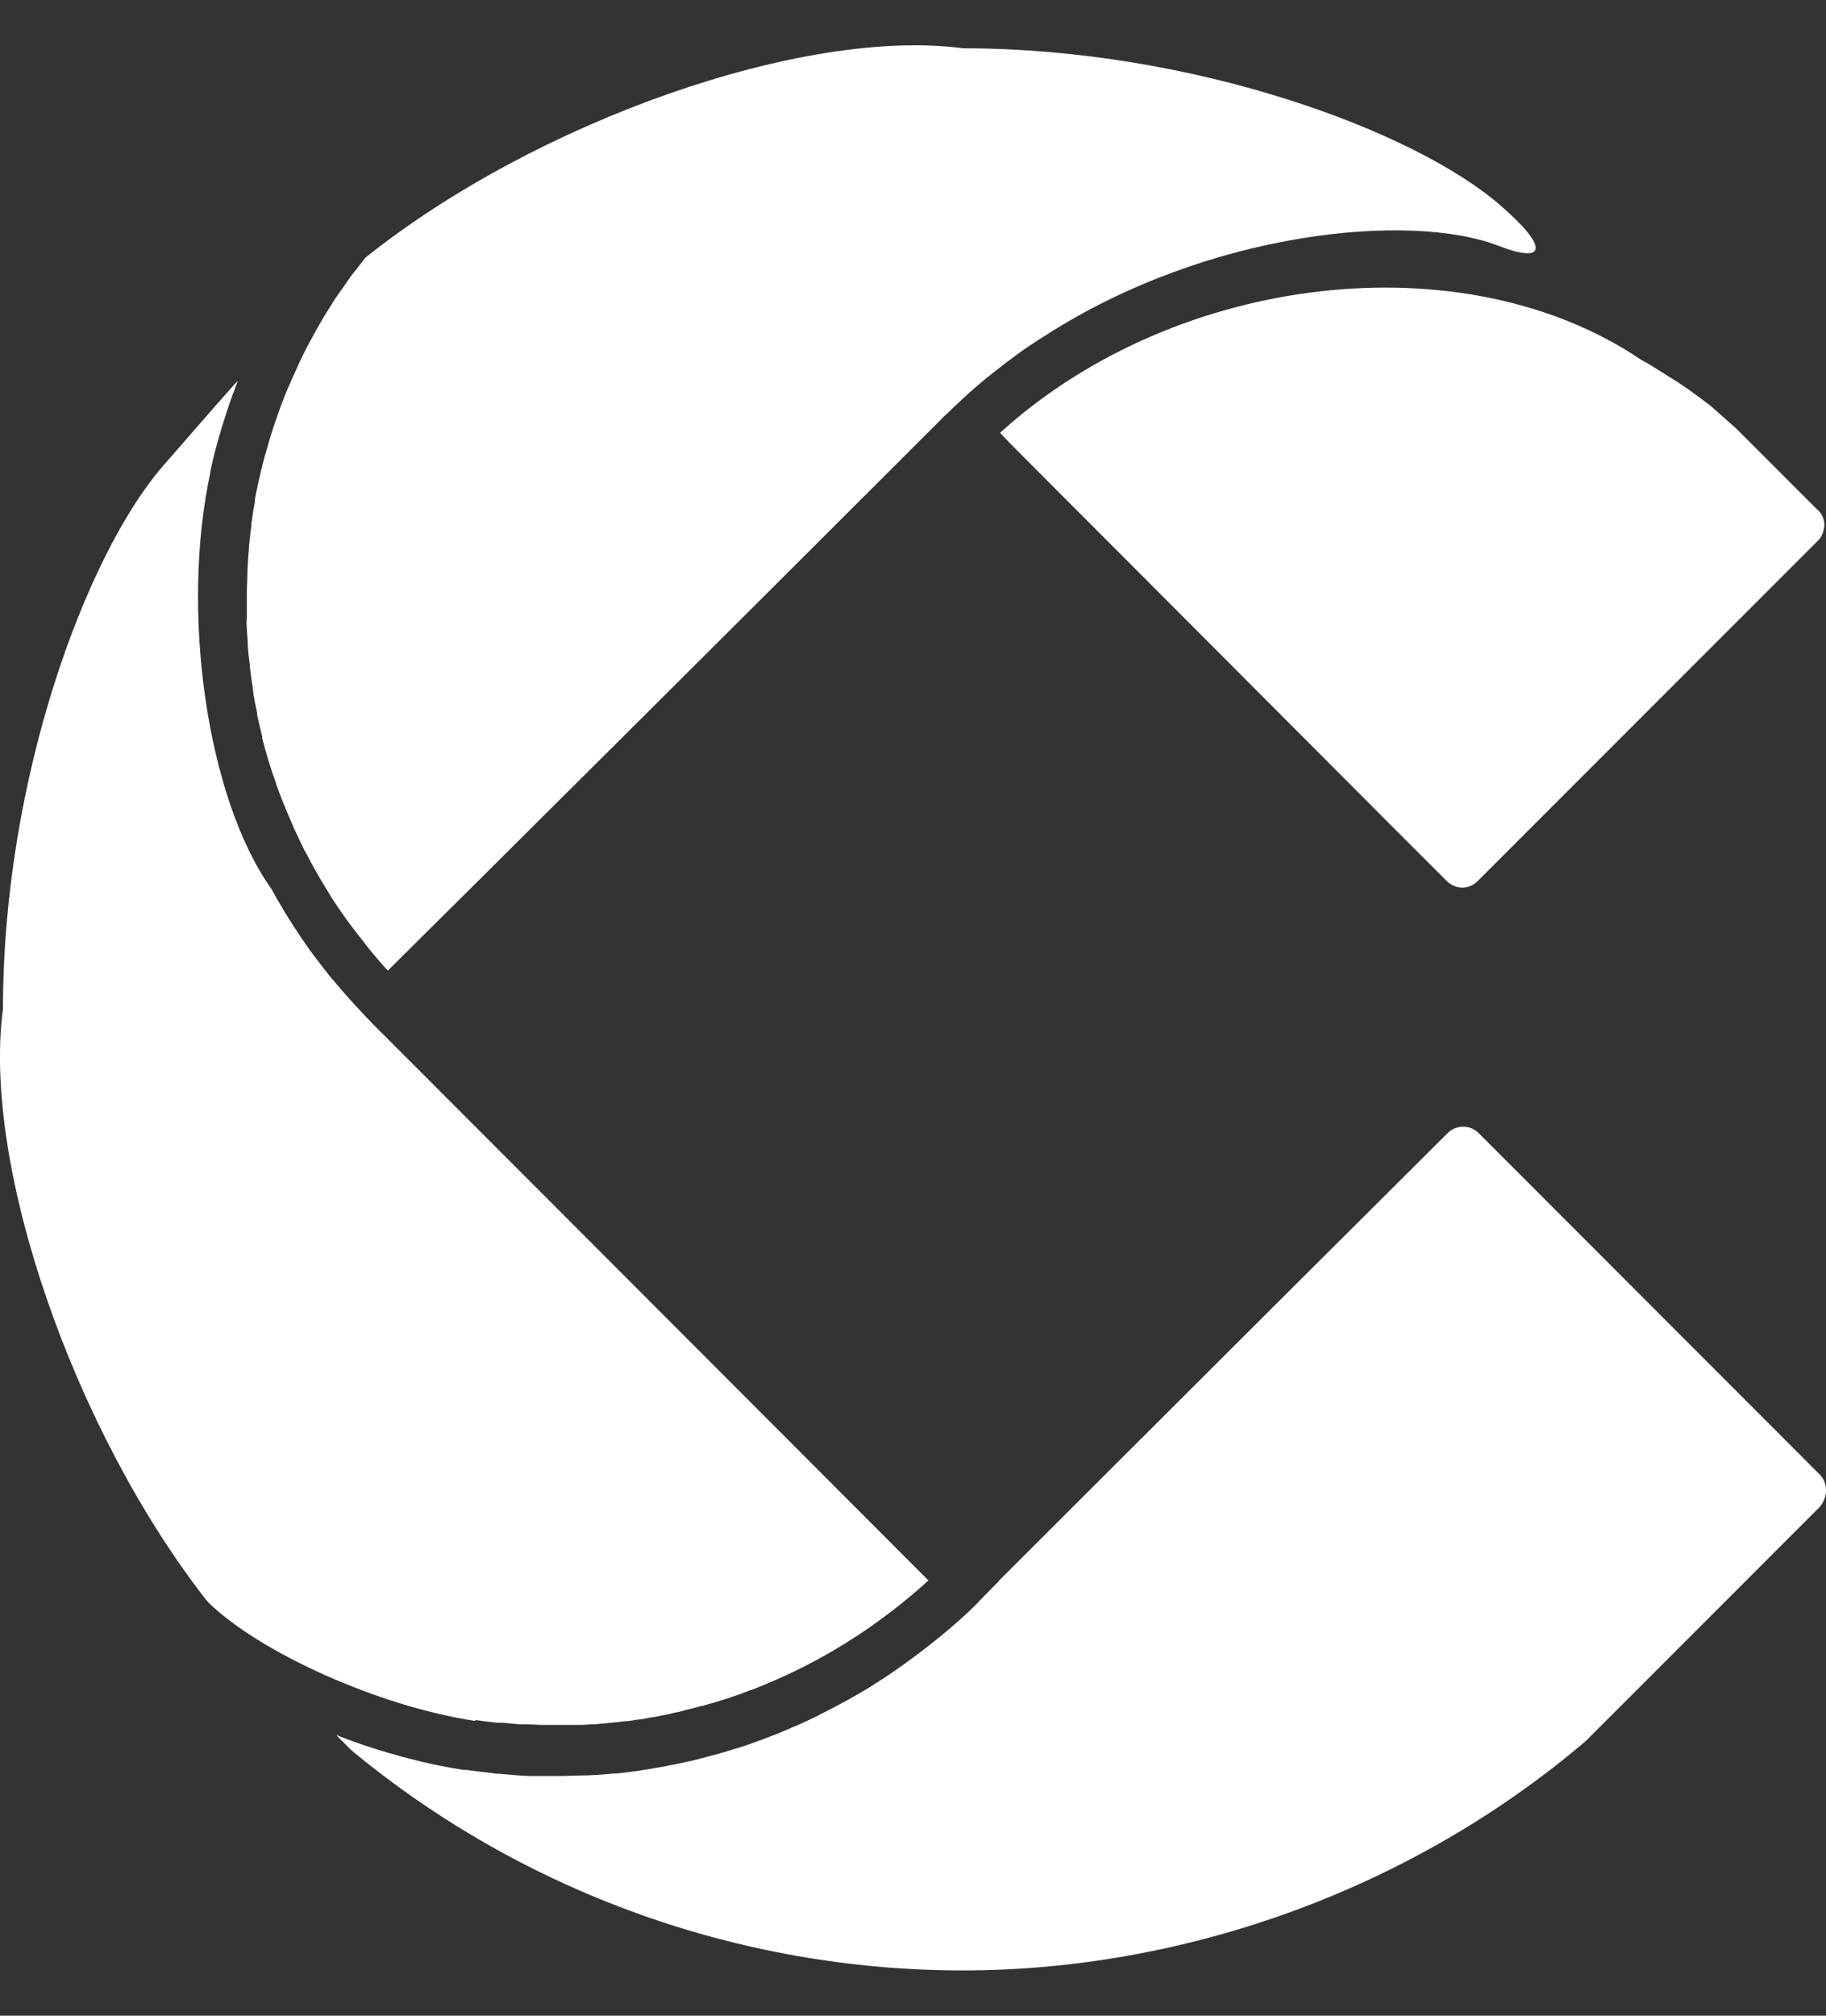
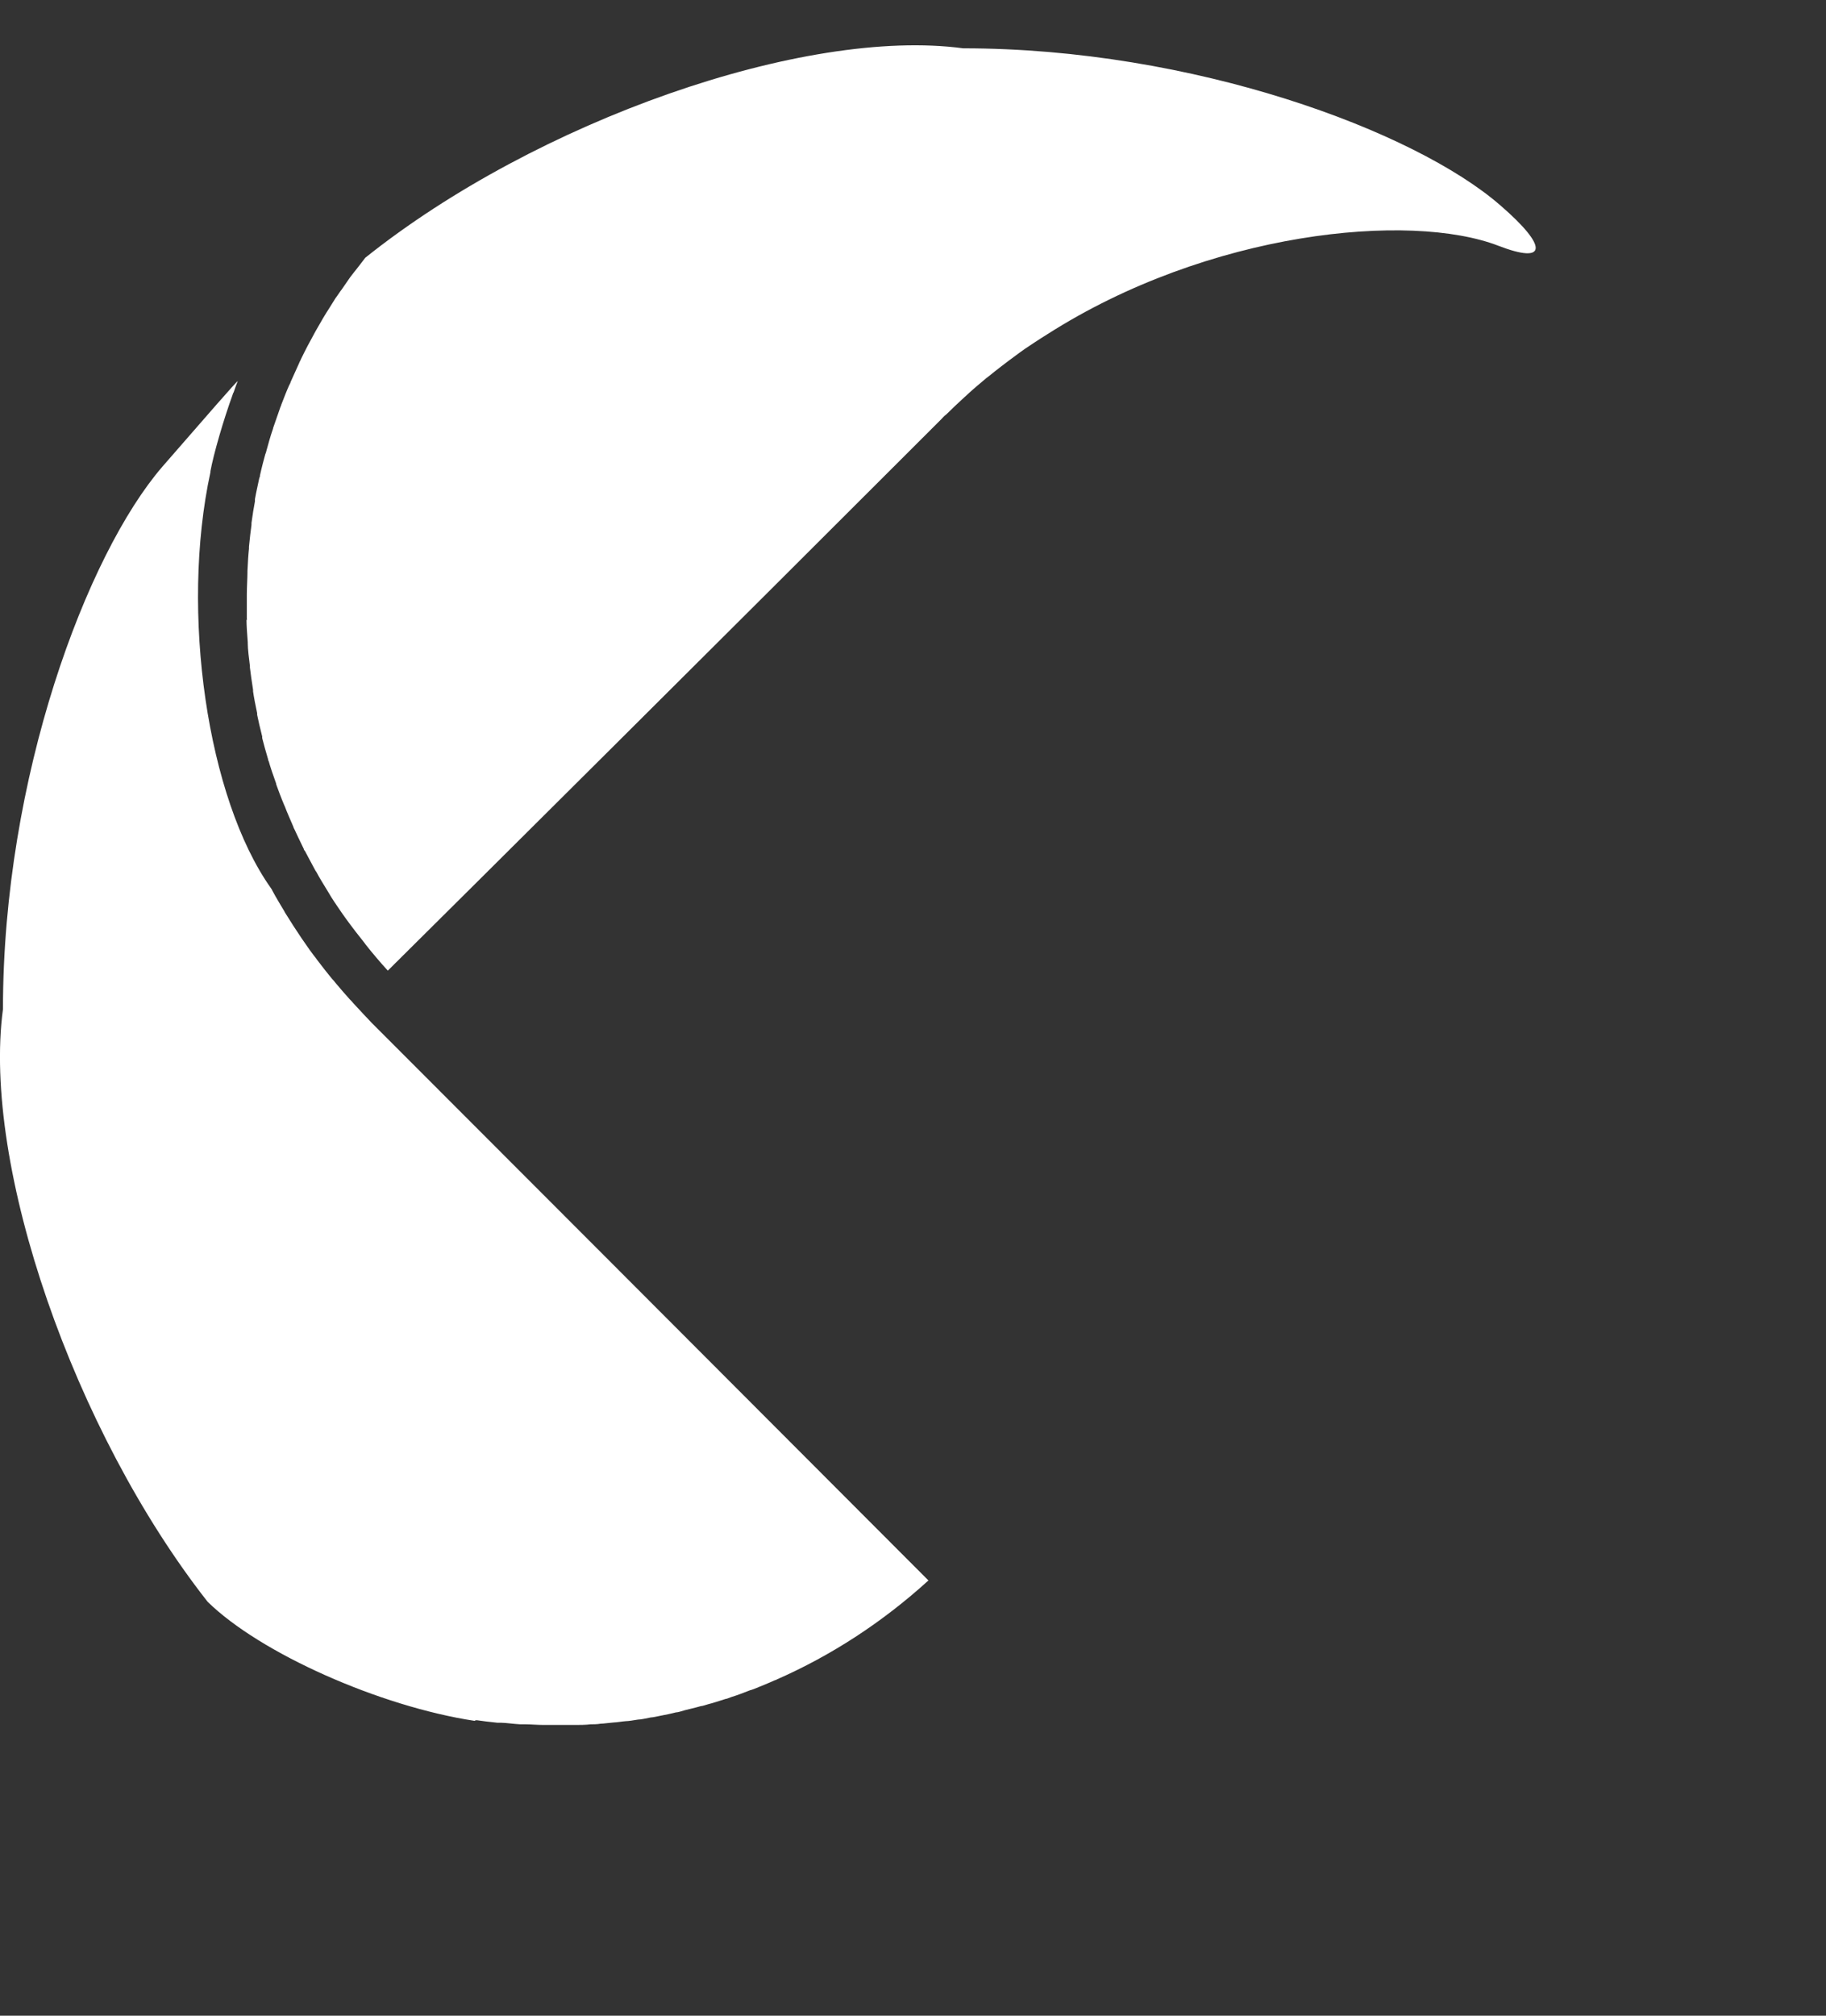
<svg xmlns="http://www.w3.org/2000/svg" width="29" height="32" viewBox="0 0 29 32" fill="none">
  <rect x="0" y="0" width="29" height="32" fill="#333333" stroke="none" />
-   <path d="M15.924 6.834C15.924 6.834 15.889 6.864 15.884 6.869C15.879 6.874 16.123 7.123 16.427 7.426L17.591 8.591C19.796 10.801 21.22 12.229 22.185 13.195L22.977 13.986C23.041 14.051 23.131 14.091 23.221 14.091C23.315 14.091 23.4 14.056 23.469 13.986L28.869 8.586C28.929 8.536 28.974 8.422 28.974 8.322C28.969 8.228 28.929 8.143 28.859 8.088L28.834 8.063L27.575 6.804L27.177 6.451C27.108 6.396 26.968 6.292 26.864 6.217C26.859 6.212 26.849 6.207 26.844 6.202C26.784 6.162 26.665 6.077 26.575 6.023C26.555 6.008 26.51 5.983 26.48 5.963C26.441 5.938 26.361 5.888 26.306 5.854C26.261 5.824 26.172 5.769 26.102 5.734C26.092 5.729 26.067 5.714 26.052 5.704C23.25 3.818 18.716 4.331 15.924 6.834Z" fill="white" />
  <path d="M7.573 27.309C7.642 27.319 7.792 27.339 7.901 27.349C7.916 27.349 7.941 27.349 7.961 27.349C8.026 27.349 8.165 27.369 8.265 27.374C8.284 27.374 8.324 27.374 8.354 27.374C8.414 27.374 8.543 27.384 8.633 27.384H9.006C9.036 27.384 9.096 27.384 9.146 27.384C9.195 27.384 9.305 27.384 9.379 27.374C9.414 27.374 9.484 27.374 9.539 27.364C9.583 27.364 9.683 27.349 9.753 27.344C9.793 27.344 9.872 27.329 9.937 27.324C9.982 27.324 10.066 27.309 10.131 27.299C10.176 27.299 10.265 27.279 10.335 27.265C10.37 27.265 10.45 27.245 10.504 27.235C10.554 27.225 10.659 27.205 10.733 27.185C10.763 27.185 10.828 27.165 10.877 27.15C10.932 27.135 11.047 27.11 11.131 27.085C11.156 27.085 11.211 27.065 11.246 27.055C11.306 27.041 11.43 27.001 11.524 26.971C11.544 26.971 11.584 26.951 11.614 26.941C11.684 26.921 11.818 26.871 11.918 26.831C11.933 26.831 11.957 26.817 11.977 26.812C12.052 26.782 12.201 26.722 12.311 26.672C12.316 26.672 12.326 26.672 12.336 26.662C13.197 26.284 14.013 25.756 14.745 25.09C11.097 21.436 7.707 18.042 6.179 16.514L6.065 16.4C6.03 16.365 5.965 16.3 5.92 16.255C5.92 16.255 5.91 16.245 5.905 16.24C5.841 16.171 5.706 16.031 5.612 15.927C5.602 15.912 5.577 15.887 5.557 15.867C5.507 15.812 5.403 15.693 5.328 15.603C5.318 15.588 5.293 15.559 5.273 15.539C5.219 15.474 5.109 15.335 5.034 15.235C5.034 15.235 5.025 15.22 5.02 15.215C4.9 15.066 4.686 14.747 4.537 14.504C4.537 14.504 4.522 14.483 4.517 14.469C4.472 14.394 4.382 14.245 4.323 14.135C4.323 14.125 4.308 14.11 4.303 14.1C3.293 12.677 2.86 9.72 3.342 7.496C3.342 7.491 3.342 7.486 3.342 7.481C3.392 7.207 3.551 6.66 3.696 6.262C3.696 6.252 3.706 6.237 3.711 6.227C3.735 6.157 3.76 6.087 3.775 6.052C3.775 6.033 3.248 6.64 2.581 7.406C1.376 8.8 0.047 12.343 0.047 16.021C-0.286 18.505 1.172 22.721 3.297 25.428C4.129 26.244 6.03 27.09 7.538 27.319C7.548 27.309 7.563 27.309 7.573 27.309Z" fill="white" />
-   <path d="M3.915 9.84C3.915 9.92 3.925 10.079 3.935 10.198V10.218C3.935 10.298 3.954 10.457 3.969 10.572C3.969 10.572 3.969 10.587 3.969 10.597C3.979 10.676 3.999 10.831 4.019 10.95C4.019 10.95 4.019 10.965 4.019 10.975C4.029 11.05 4.059 11.209 4.084 11.323C4.084 11.323 4.084 11.338 4.084 11.348C4.099 11.423 4.134 11.577 4.164 11.691C4.164 11.691 4.164 11.711 4.164 11.716C4.183 11.791 4.223 11.94 4.258 12.055C4.258 12.055 4.258 12.075 4.268 12.085C4.288 12.159 4.338 12.309 4.378 12.418C4.378 12.418 4.387 12.438 4.387 12.453C4.412 12.523 4.467 12.672 4.512 12.777C4.512 12.777 4.522 12.801 4.527 12.811C4.552 12.881 4.616 13.025 4.661 13.13C4.661 13.14 4.671 13.155 4.676 13.165C4.706 13.234 4.776 13.374 4.825 13.478C4.825 13.488 4.835 13.503 4.845 13.513C4.88 13.583 4.955 13.717 5.01 13.822C5.01 13.822 5.025 13.842 5.03 13.852C5.064 13.921 5.149 14.056 5.209 14.155C5.209 14.155 5.219 14.17 5.224 14.18C5.263 14.25 5.353 14.384 5.423 14.484C5.487 14.578 5.627 14.767 5.736 14.902C5.756 14.927 5.791 14.971 5.816 15.006C5.886 15.096 6.04 15.28 6.159 15.409C7.304 14.275 11.659 9.945 14.735 6.869L14.959 6.645C14.959 6.645 14.989 6.61 15.008 6.595H15.013C15.013 6.595 15.023 6.58 15.028 6.58C15.093 6.515 15.222 6.391 15.322 6.301C15.337 6.287 15.372 6.257 15.392 6.237C15.451 6.182 15.576 6.077 15.67 5.998C15.68 5.993 15.695 5.978 15.71 5.968C15.8 5.893 15.994 5.744 16.138 5.639C16.168 5.615 16.233 5.57 16.282 5.535C16.357 5.485 16.512 5.381 16.626 5.311C19.194 3.669 22.394 3.36 23.798 3.902C24.574 4.201 24.589 3.917 23.828 3.26C22.469 2.076 18.945 0.767 15.297 0.767C12.779 0.429 8.523 1.917 5.801 4.092C5.771 4.131 5.711 4.211 5.667 4.266C5.642 4.296 5.597 4.355 5.562 4.4C5.532 4.445 5.472 4.53 5.428 4.594C5.403 4.624 5.363 4.689 5.328 4.734C5.308 4.768 5.263 4.838 5.229 4.893C5.114 5.067 4.91 5.43 4.776 5.709C4.776 5.719 4.756 5.744 4.751 5.764C4.721 5.829 4.661 5.963 4.616 6.063C4.616 6.072 4.601 6.102 4.592 6.117C4.562 6.182 4.507 6.321 4.467 6.426C4.467 6.436 4.452 6.461 4.447 6.481C4.422 6.55 4.373 6.69 4.338 6.794C4.338 6.804 4.328 6.829 4.323 6.844C4.298 6.914 4.258 7.058 4.228 7.167C4.228 7.177 4.218 7.197 4.213 7.212C4.193 7.282 4.154 7.431 4.129 7.546C4.129 7.556 4.129 7.571 4.119 7.585C4.104 7.66 4.069 7.809 4.049 7.924C4.049 7.929 4.049 7.949 4.049 7.959C4.034 8.033 4.009 8.188 3.994 8.302C3.994 8.307 3.994 8.322 3.994 8.332C3.984 8.407 3.964 8.566 3.954 8.68C3.954 8.68 3.954 8.7 3.954 8.71C3.945 8.79 3.935 8.944 3.93 9.064V9.089C3.93 9.168 3.92 9.327 3.92 9.442V9.467C3.92 9.546 3.92 9.706 3.92 9.825C3.92 9.82 3.92 9.835 3.925 9.84" fill="white" />
-   <path d="M28.894 23.402L23.484 17.988C23.35 17.853 23.126 17.853 22.991 17.988L20.548 20.421C18.542 22.422 17.009 23.95 15.854 25.105H15.859L15.581 25.388C15.252 25.747 14.511 26.344 13.918 26.717C13.908 26.717 13.893 26.732 13.879 26.742C13.704 26.857 13.331 27.066 13.047 27.205C13.027 27.215 12.993 27.235 12.963 27.25C12.908 27.275 12.803 27.324 12.719 27.364C12.689 27.379 12.634 27.404 12.589 27.419C12.54 27.444 12.435 27.484 12.361 27.518C12.321 27.533 12.236 27.563 12.176 27.588C12.107 27.618 11.957 27.668 11.848 27.708C11.803 27.723 11.714 27.752 11.644 27.772C11.604 27.787 11.52 27.807 11.46 27.827C11.41 27.842 11.3 27.872 11.221 27.892C11.186 27.902 11.121 27.917 11.072 27.932C10.987 27.951 10.818 27.991 10.688 28.016C10.663 28.016 10.619 28.031 10.584 28.036C10.514 28.051 10.375 28.071 10.27 28.091C10.245 28.091 10.191 28.101 10.151 28.111C10.071 28.121 9.917 28.141 9.797 28.155C9.787 28.155 9.763 28.155 9.743 28.155C9.648 28.166 9.454 28.18 9.31 28.185H9.275C9.185 28.185 9.006 28.195 8.872 28.195H8.812C8.732 28.195 8.573 28.195 8.459 28.195H8.434C8.324 28.195 8.105 28.175 7.941 28.16C7.916 28.16 7.871 28.16 7.836 28.151C7.737 28.141 7.543 28.116 7.394 28.096C7.384 28.096 7.364 28.096 7.349 28.096C7.254 28.081 7.055 28.046 6.911 28.016C6.861 28.006 6.751 27.981 6.672 27.961C6.632 27.951 6.552 27.932 6.493 27.917C6.428 27.902 6.289 27.862 6.189 27.832C6.179 27.832 6.154 27.822 6.134 27.817C5.866 27.738 5.602 27.648 5.338 27.543L5.582 27.787C8.304 30.042 11.753 31.281 15.292 31.281C18.831 31.281 22.429 29.987 25.186 27.638L28.899 23.925C29.034 23.766 29.034 23.542 28.899 23.407" fill="white" />
+   <path d="M3.915 9.84C3.915 9.92 3.925 10.079 3.935 10.198V10.218C3.935 10.298 3.954 10.457 3.969 10.572C3.969 10.572 3.969 10.587 3.969 10.597C3.979 10.676 3.999 10.831 4.019 10.95C4.019 10.95 4.019 10.965 4.019 10.975C4.029 11.05 4.059 11.209 4.084 11.323C4.084 11.323 4.084 11.338 4.084 11.348C4.099 11.423 4.134 11.577 4.164 11.691C4.164 11.691 4.164 11.711 4.164 11.716C4.183 11.791 4.223 11.94 4.258 12.055C4.258 12.055 4.258 12.075 4.268 12.085C4.288 12.159 4.338 12.309 4.378 12.418C4.378 12.418 4.387 12.438 4.387 12.453C4.412 12.523 4.467 12.672 4.512 12.777C4.512 12.777 4.522 12.801 4.527 12.811C4.552 12.881 4.616 13.025 4.661 13.13C4.661 13.14 4.671 13.155 4.676 13.165C4.706 13.234 4.776 13.374 4.825 13.478C4.825 13.488 4.835 13.503 4.845 13.513C4.88 13.583 4.955 13.717 5.01 13.822C5.01 13.822 5.025 13.842 5.03 13.852C5.064 13.921 5.149 14.056 5.209 14.155C5.209 14.155 5.219 14.17 5.224 14.18C5.263 14.25 5.353 14.384 5.423 14.484C5.487 14.578 5.627 14.767 5.736 14.902C5.756 14.927 5.791 14.971 5.816 15.006C5.886 15.096 6.04 15.28 6.159 15.409C7.304 14.275 11.659 9.945 14.735 6.869L14.959 6.645C14.959 6.645 14.989 6.61 15.008 6.595C15.013 6.595 15.023 6.58 15.028 6.58C15.093 6.515 15.222 6.391 15.322 6.301C15.337 6.287 15.372 6.257 15.392 6.237C15.451 6.182 15.576 6.077 15.67 5.998C15.68 5.993 15.695 5.978 15.71 5.968C15.8 5.893 15.994 5.744 16.138 5.639C16.168 5.615 16.233 5.57 16.282 5.535C16.357 5.485 16.512 5.381 16.626 5.311C19.194 3.669 22.394 3.36 23.798 3.902C24.574 4.201 24.589 3.917 23.828 3.26C22.469 2.076 18.945 0.767 15.297 0.767C12.779 0.429 8.523 1.917 5.801 4.092C5.771 4.131 5.711 4.211 5.667 4.266C5.642 4.296 5.597 4.355 5.562 4.4C5.532 4.445 5.472 4.53 5.428 4.594C5.403 4.624 5.363 4.689 5.328 4.734C5.308 4.768 5.263 4.838 5.229 4.893C5.114 5.067 4.91 5.43 4.776 5.709C4.776 5.719 4.756 5.744 4.751 5.764C4.721 5.829 4.661 5.963 4.616 6.063C4.616 6.072 4.601 6.102 4.592 6.117C4.562 6.182 4.507 6.321 4.467 6.426C4.467 6.436 4.452 6.461 4.447 6.481C4.422 6.55 4.373 6.69 4.338 6.794C4.338 6.804 4.328 6.829 4.323 6.844C4.298 6.914 4.258 7.058 4.228 7.167C4.228 7.177 4.218 7.197 4.213 7.212C4.193 7.282 4.154 7.431 4.129 7.546C4.129 7.556 4.129 7.571 4.119 7.585C4.104 7.66 4.069 7.809 4.049 7.924C4.049 7.929 4.049 7.949 4.049 7.959C4.034 8.033 4.009 8.188 3.994 8.302C3.994 8.307 3.994 8.322 3.994 8.332C3.984 8.407 3.964 8.566 3.954 8.68C3.954 8.68 3.954 8.7 3.954 8.71C3.945 8.79 3.935 8.944 3.93 9.064V9.089C3.93 9.168 3.92 9.327 3.92 9.442V9.467C3.92 9.546 3.92 9.706 3.92 9.825C3.92 9.82 3.92 9.835 3.925 9.84" fill="white" />
</svg>